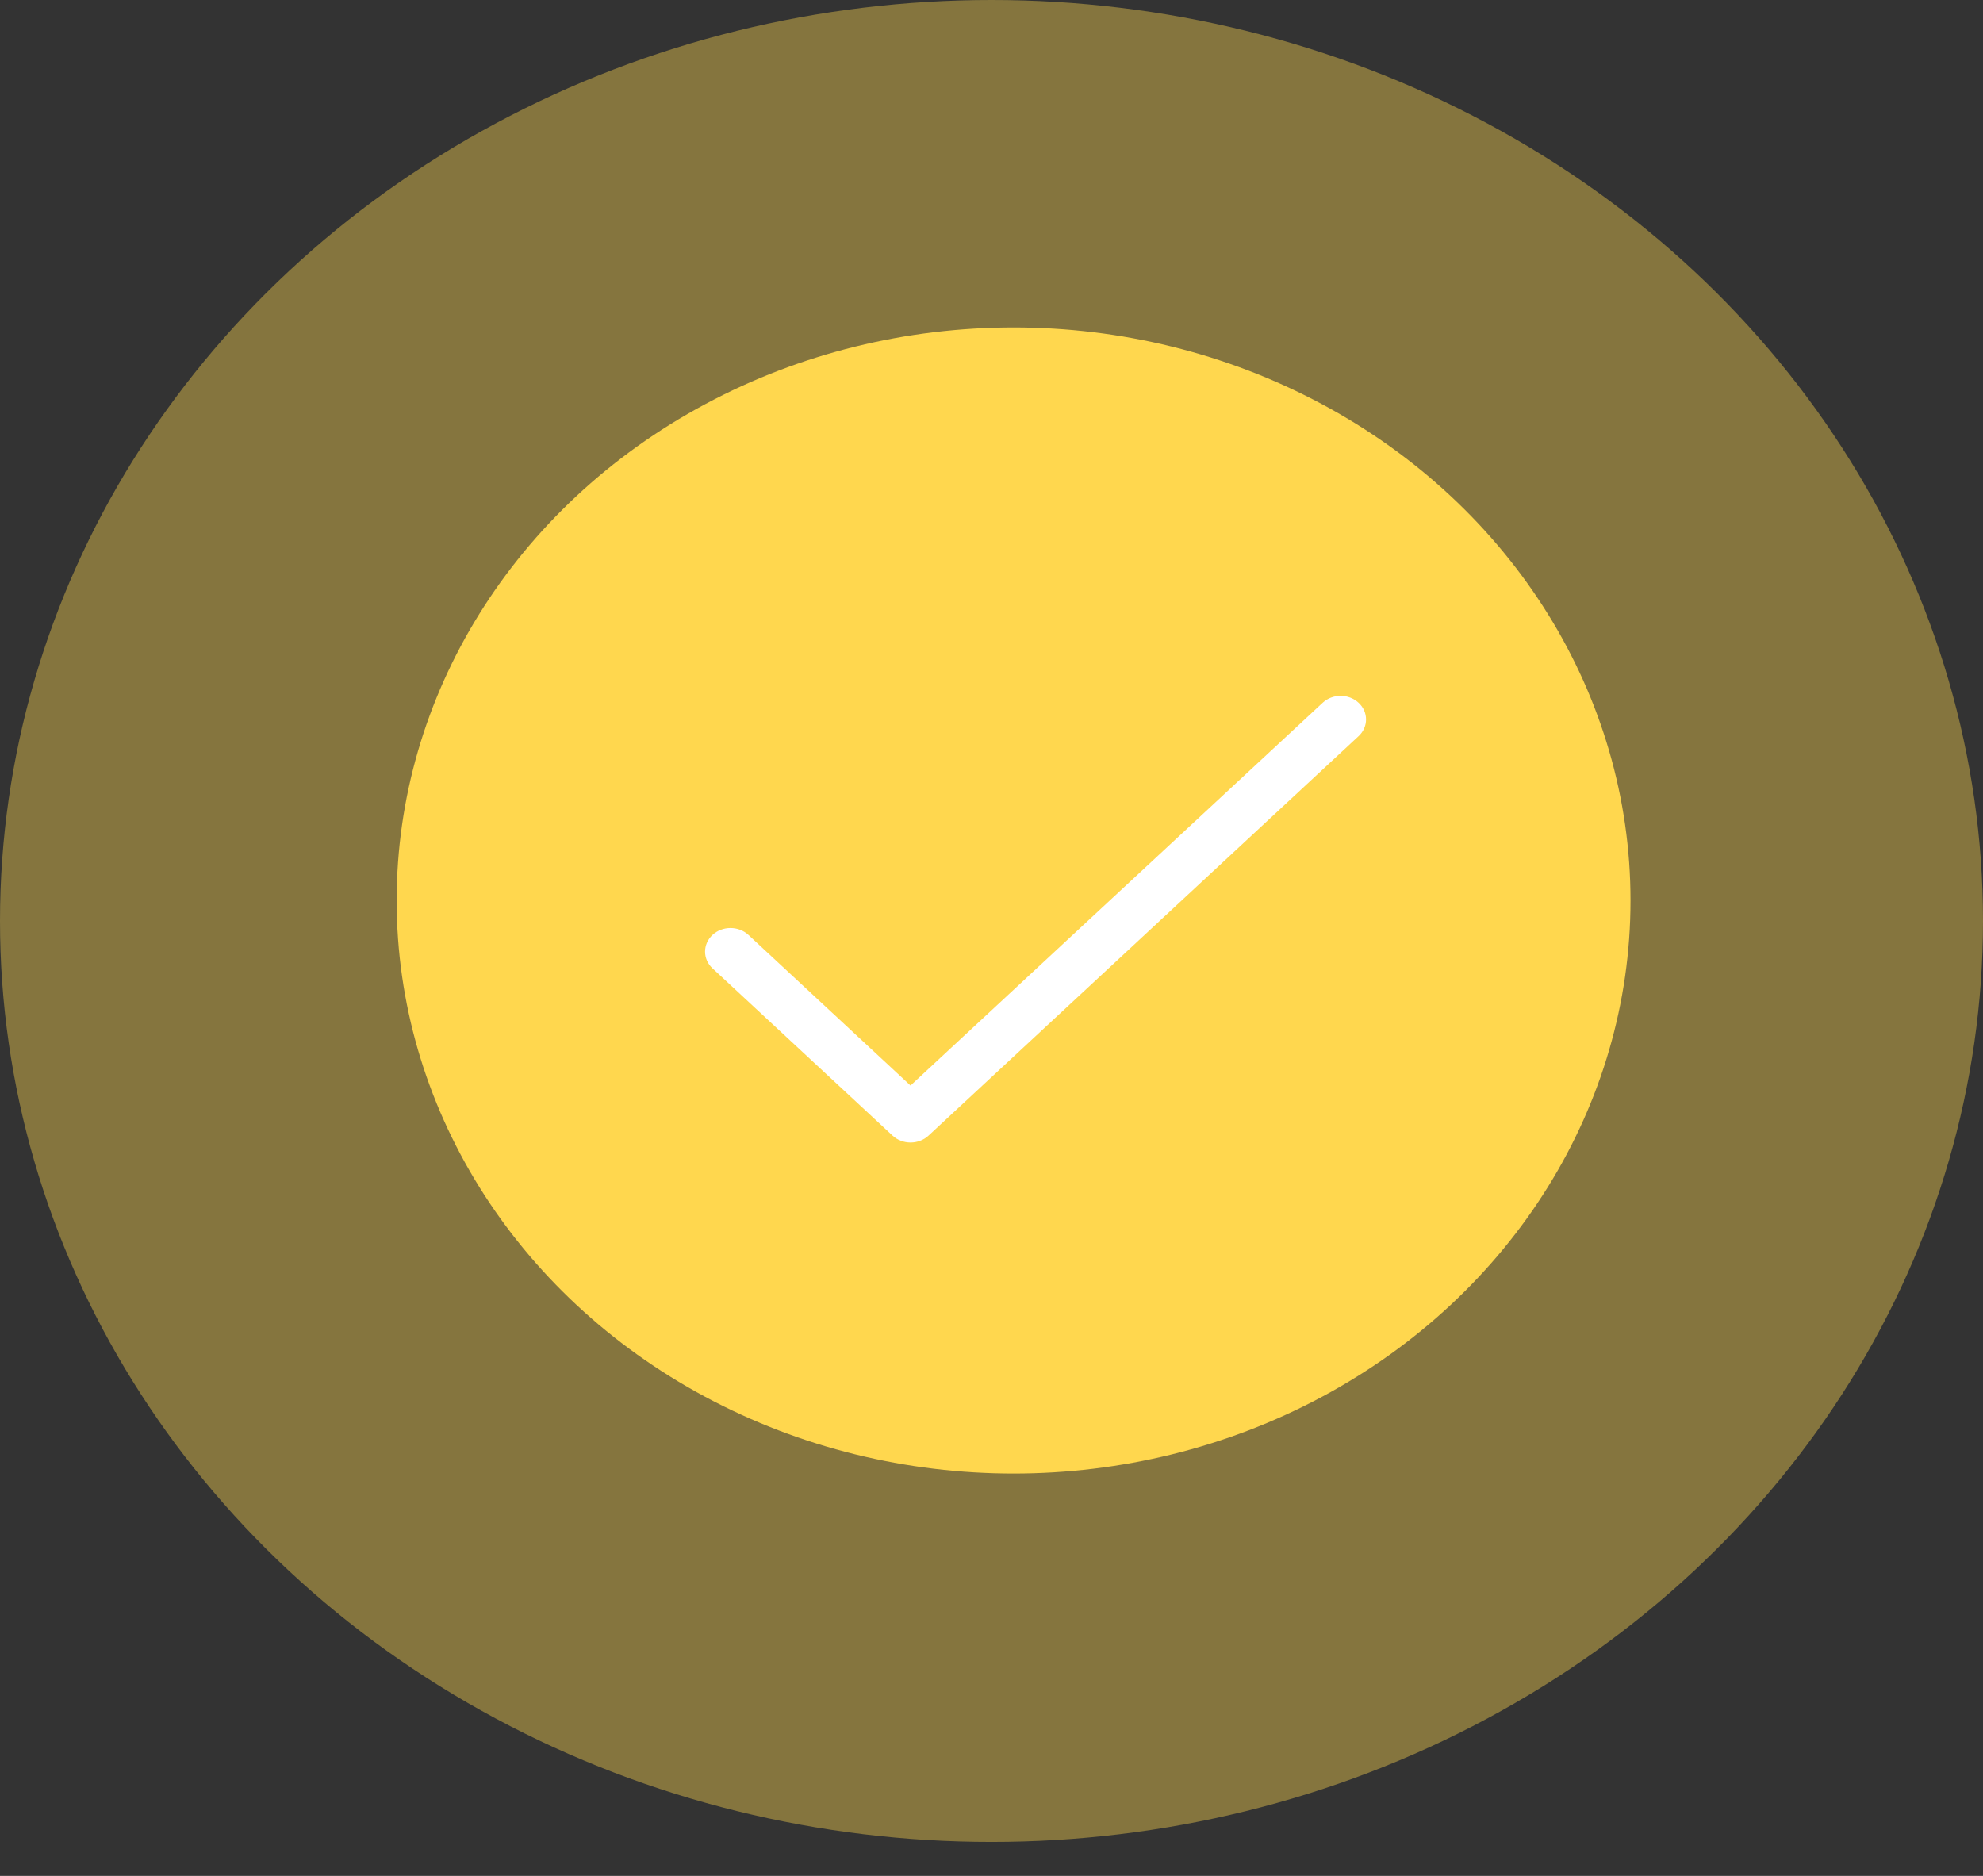
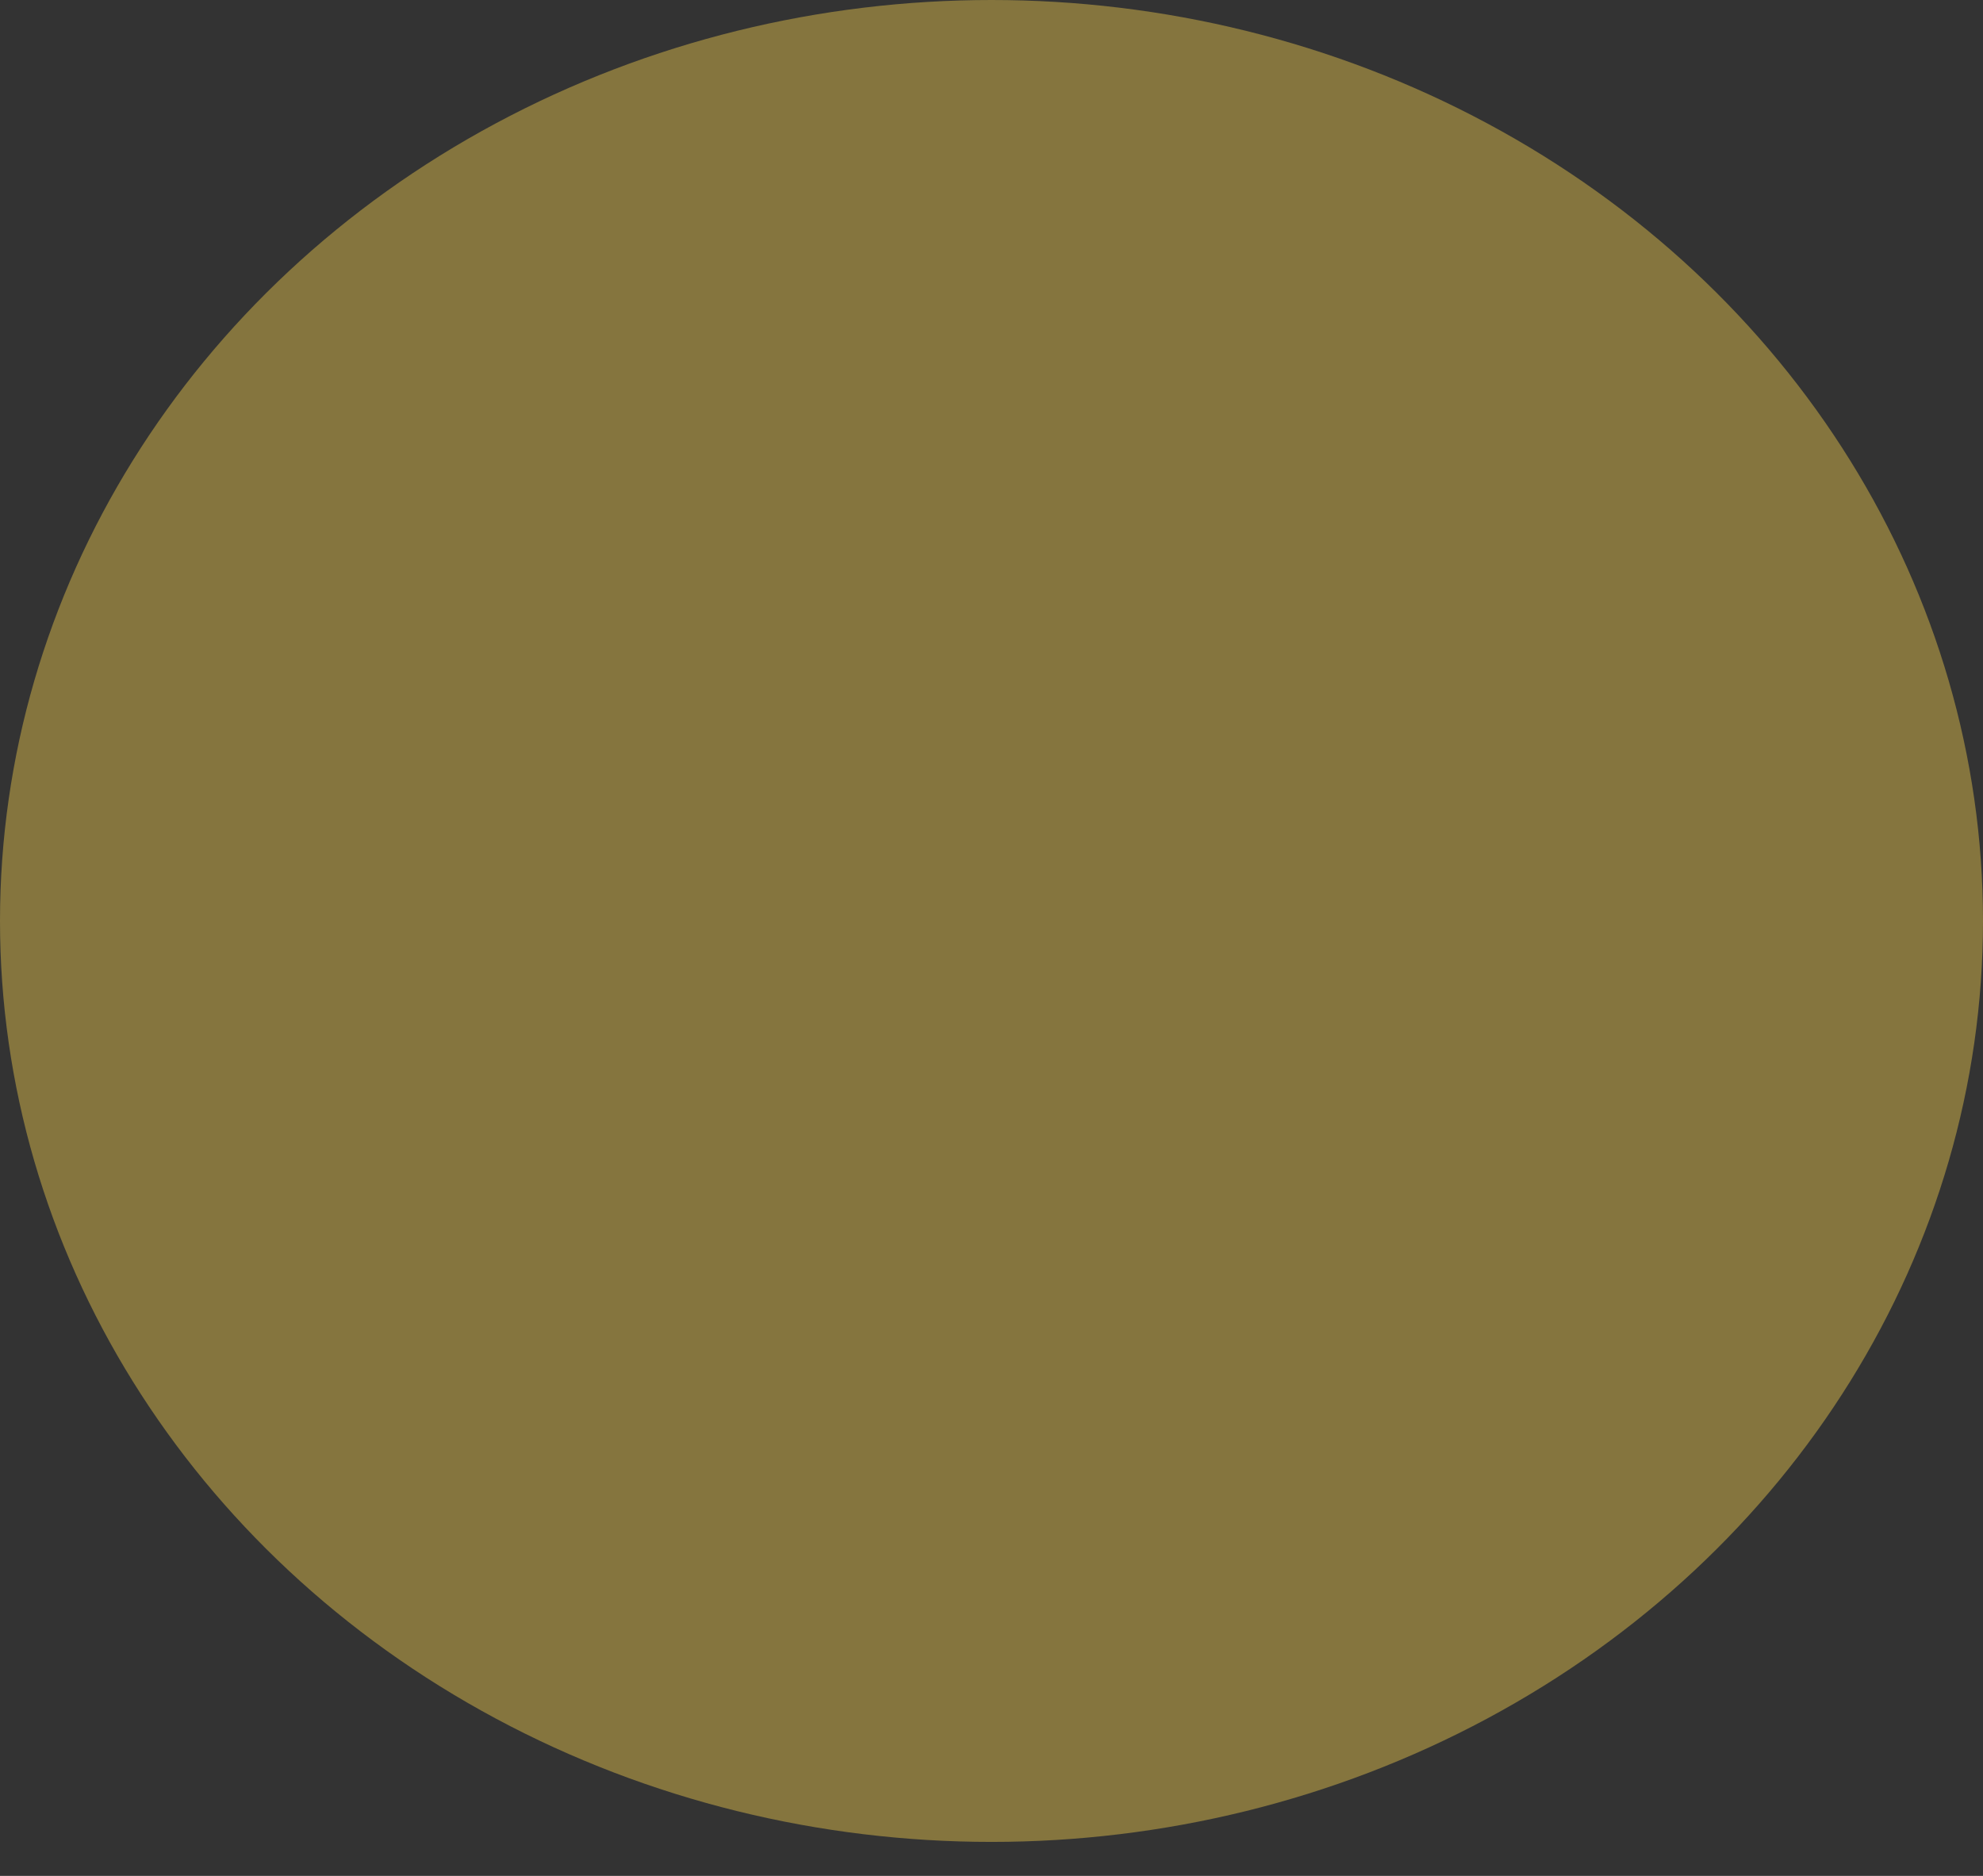
<svg xmlns="http://www.w3.org/2000/svg" width="37" height="35" viewBox="0 0 37 35" fill="none">
  <rect x="0" y="0" width="37" height="35" fill="#333333" stroke="none" />
  <ellipse cx="18.5" cy="17.183" rx="18.5" ry="17.183" fill="#FFD74E" fill-opacity="0.4" />
-   <ellipse cx="18.912" cy="16.801" rx="11.511" ry="10.692" fill="#FFD74E" />
-   <path d="M25.349 13.112C25.164 12.94 24.864 12.94 24.679 13.112L16.989 20.254L13.965 17.444C13.78 17.272 13.479 17.272 13.294 17.444C13.109 17.616 13.109 17.895 13.294 18.067L16.654 21.188C16.839 21.36 17.14 21.36 17.325 21.188L25.349 13.735C25.535 13.563 25.535 13.284 25.349 13.112Z" fill="white" />
</svg>